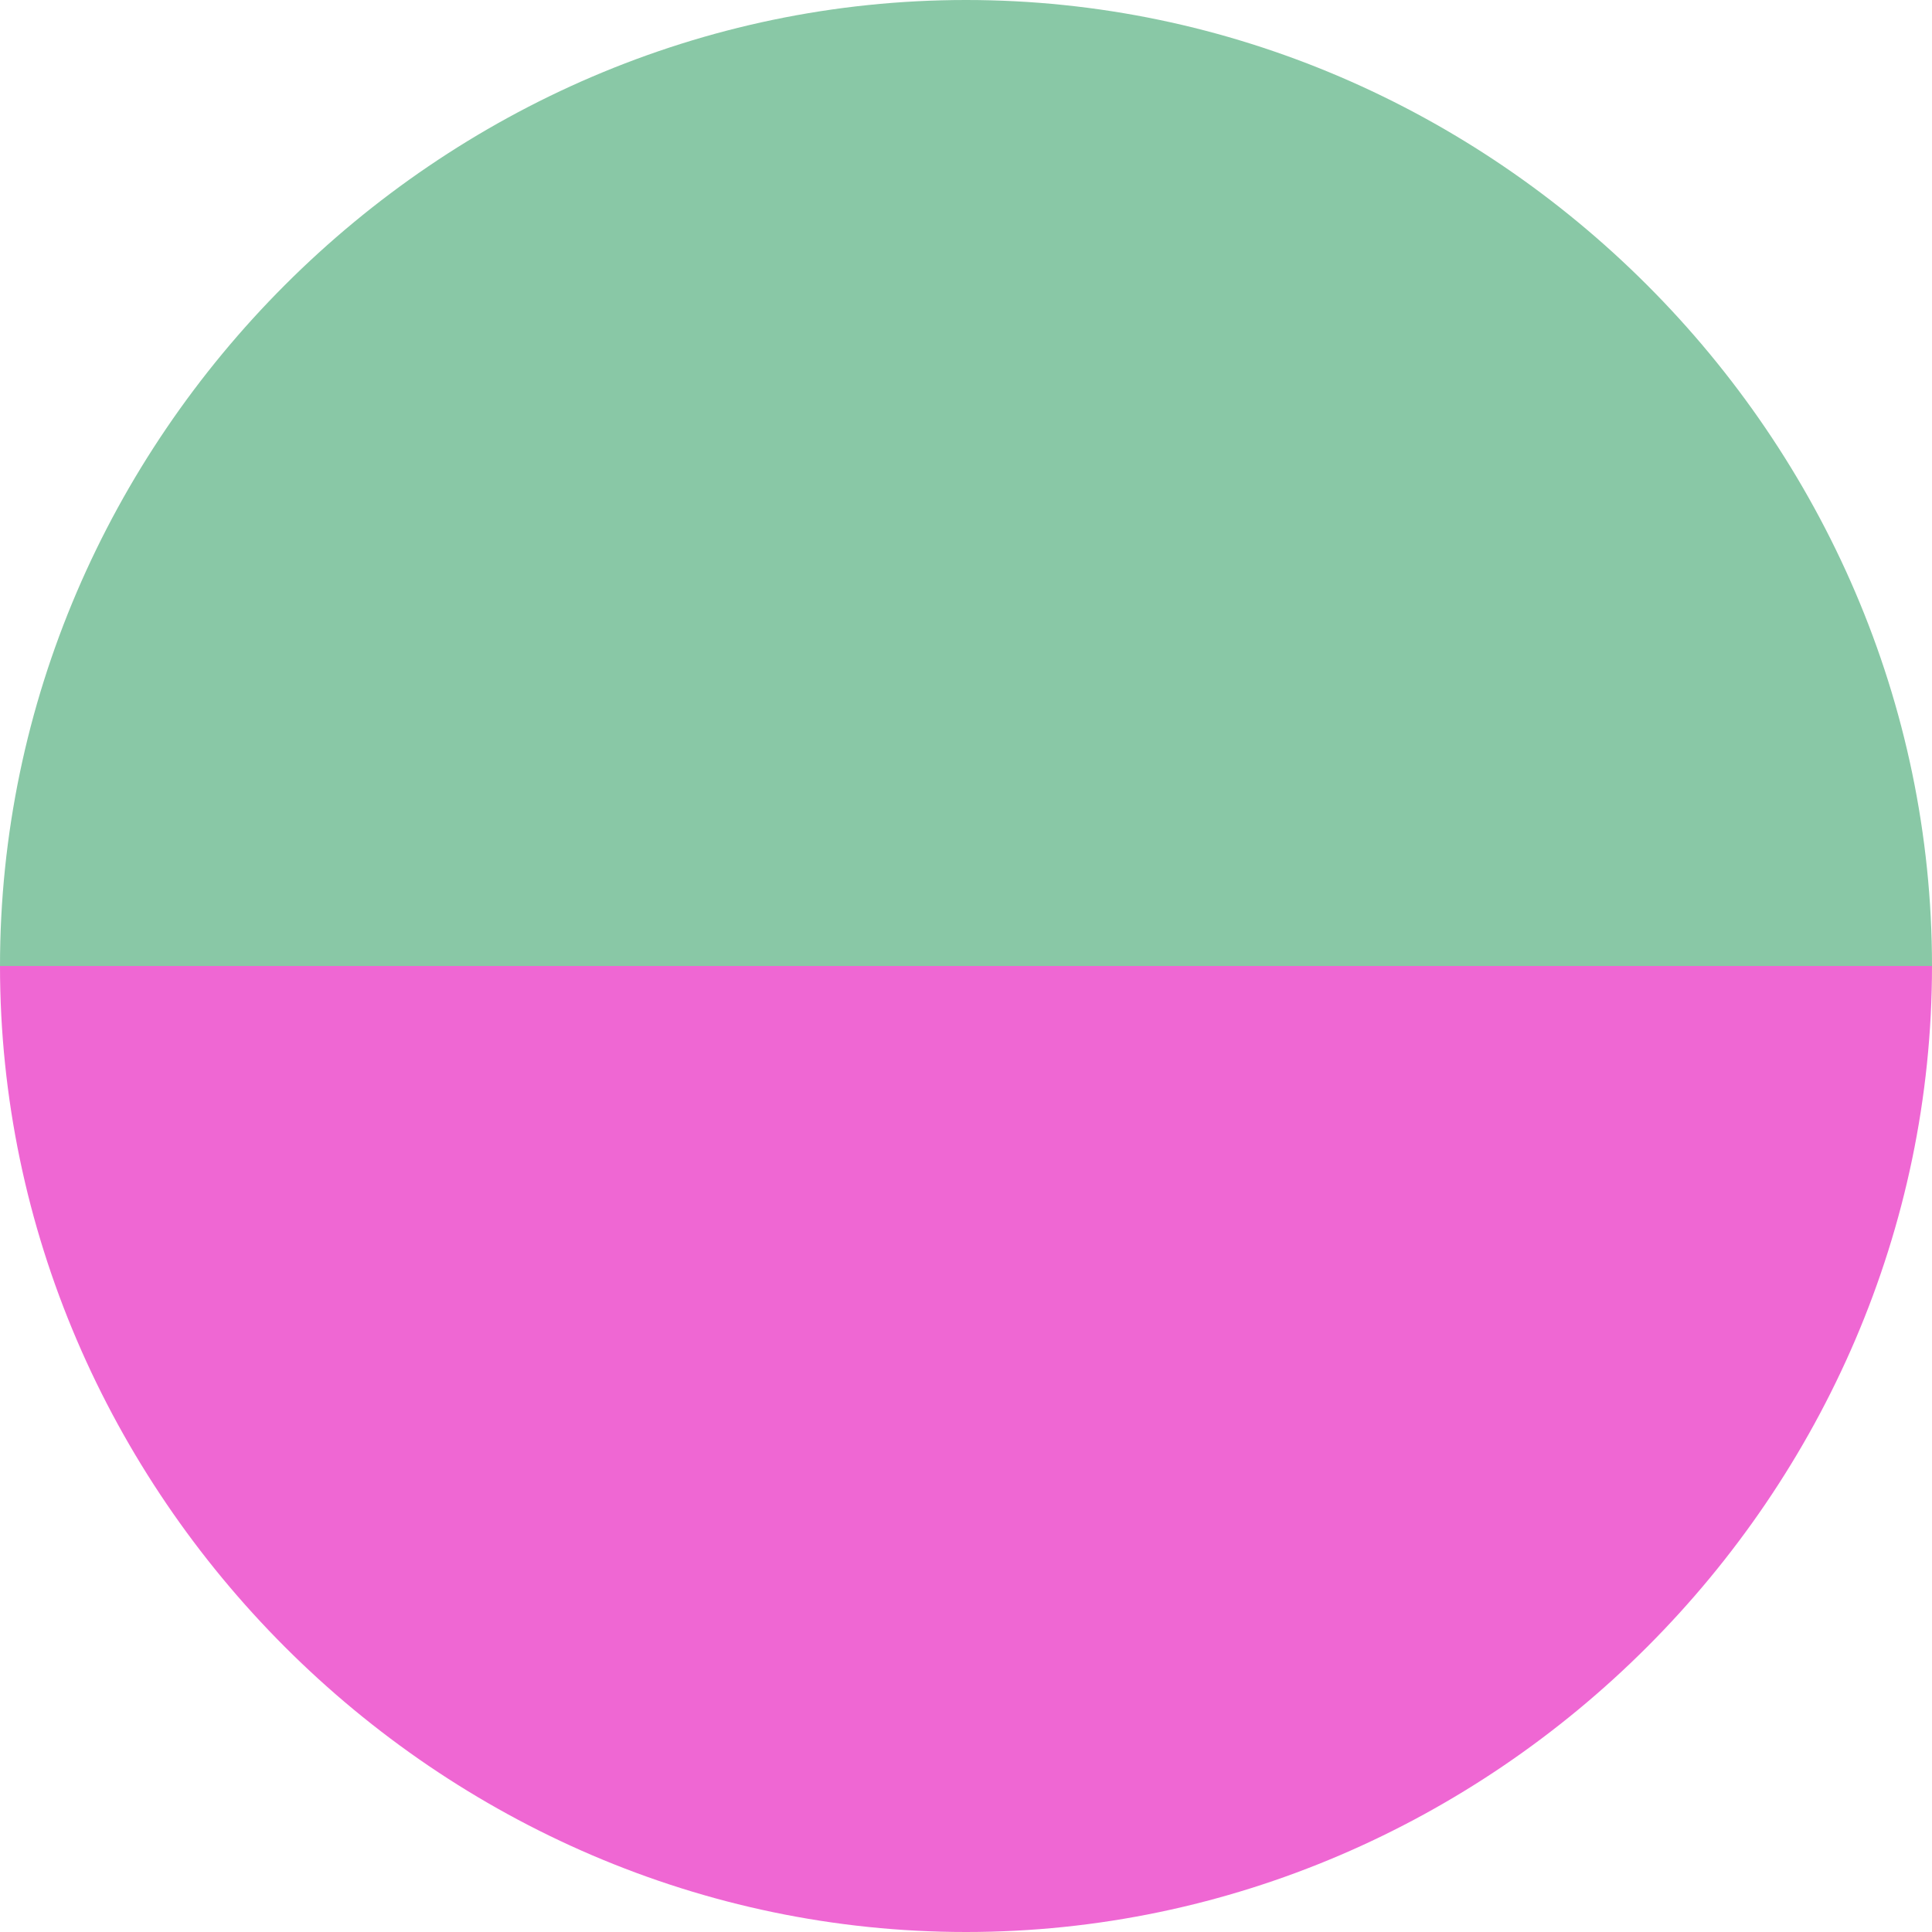
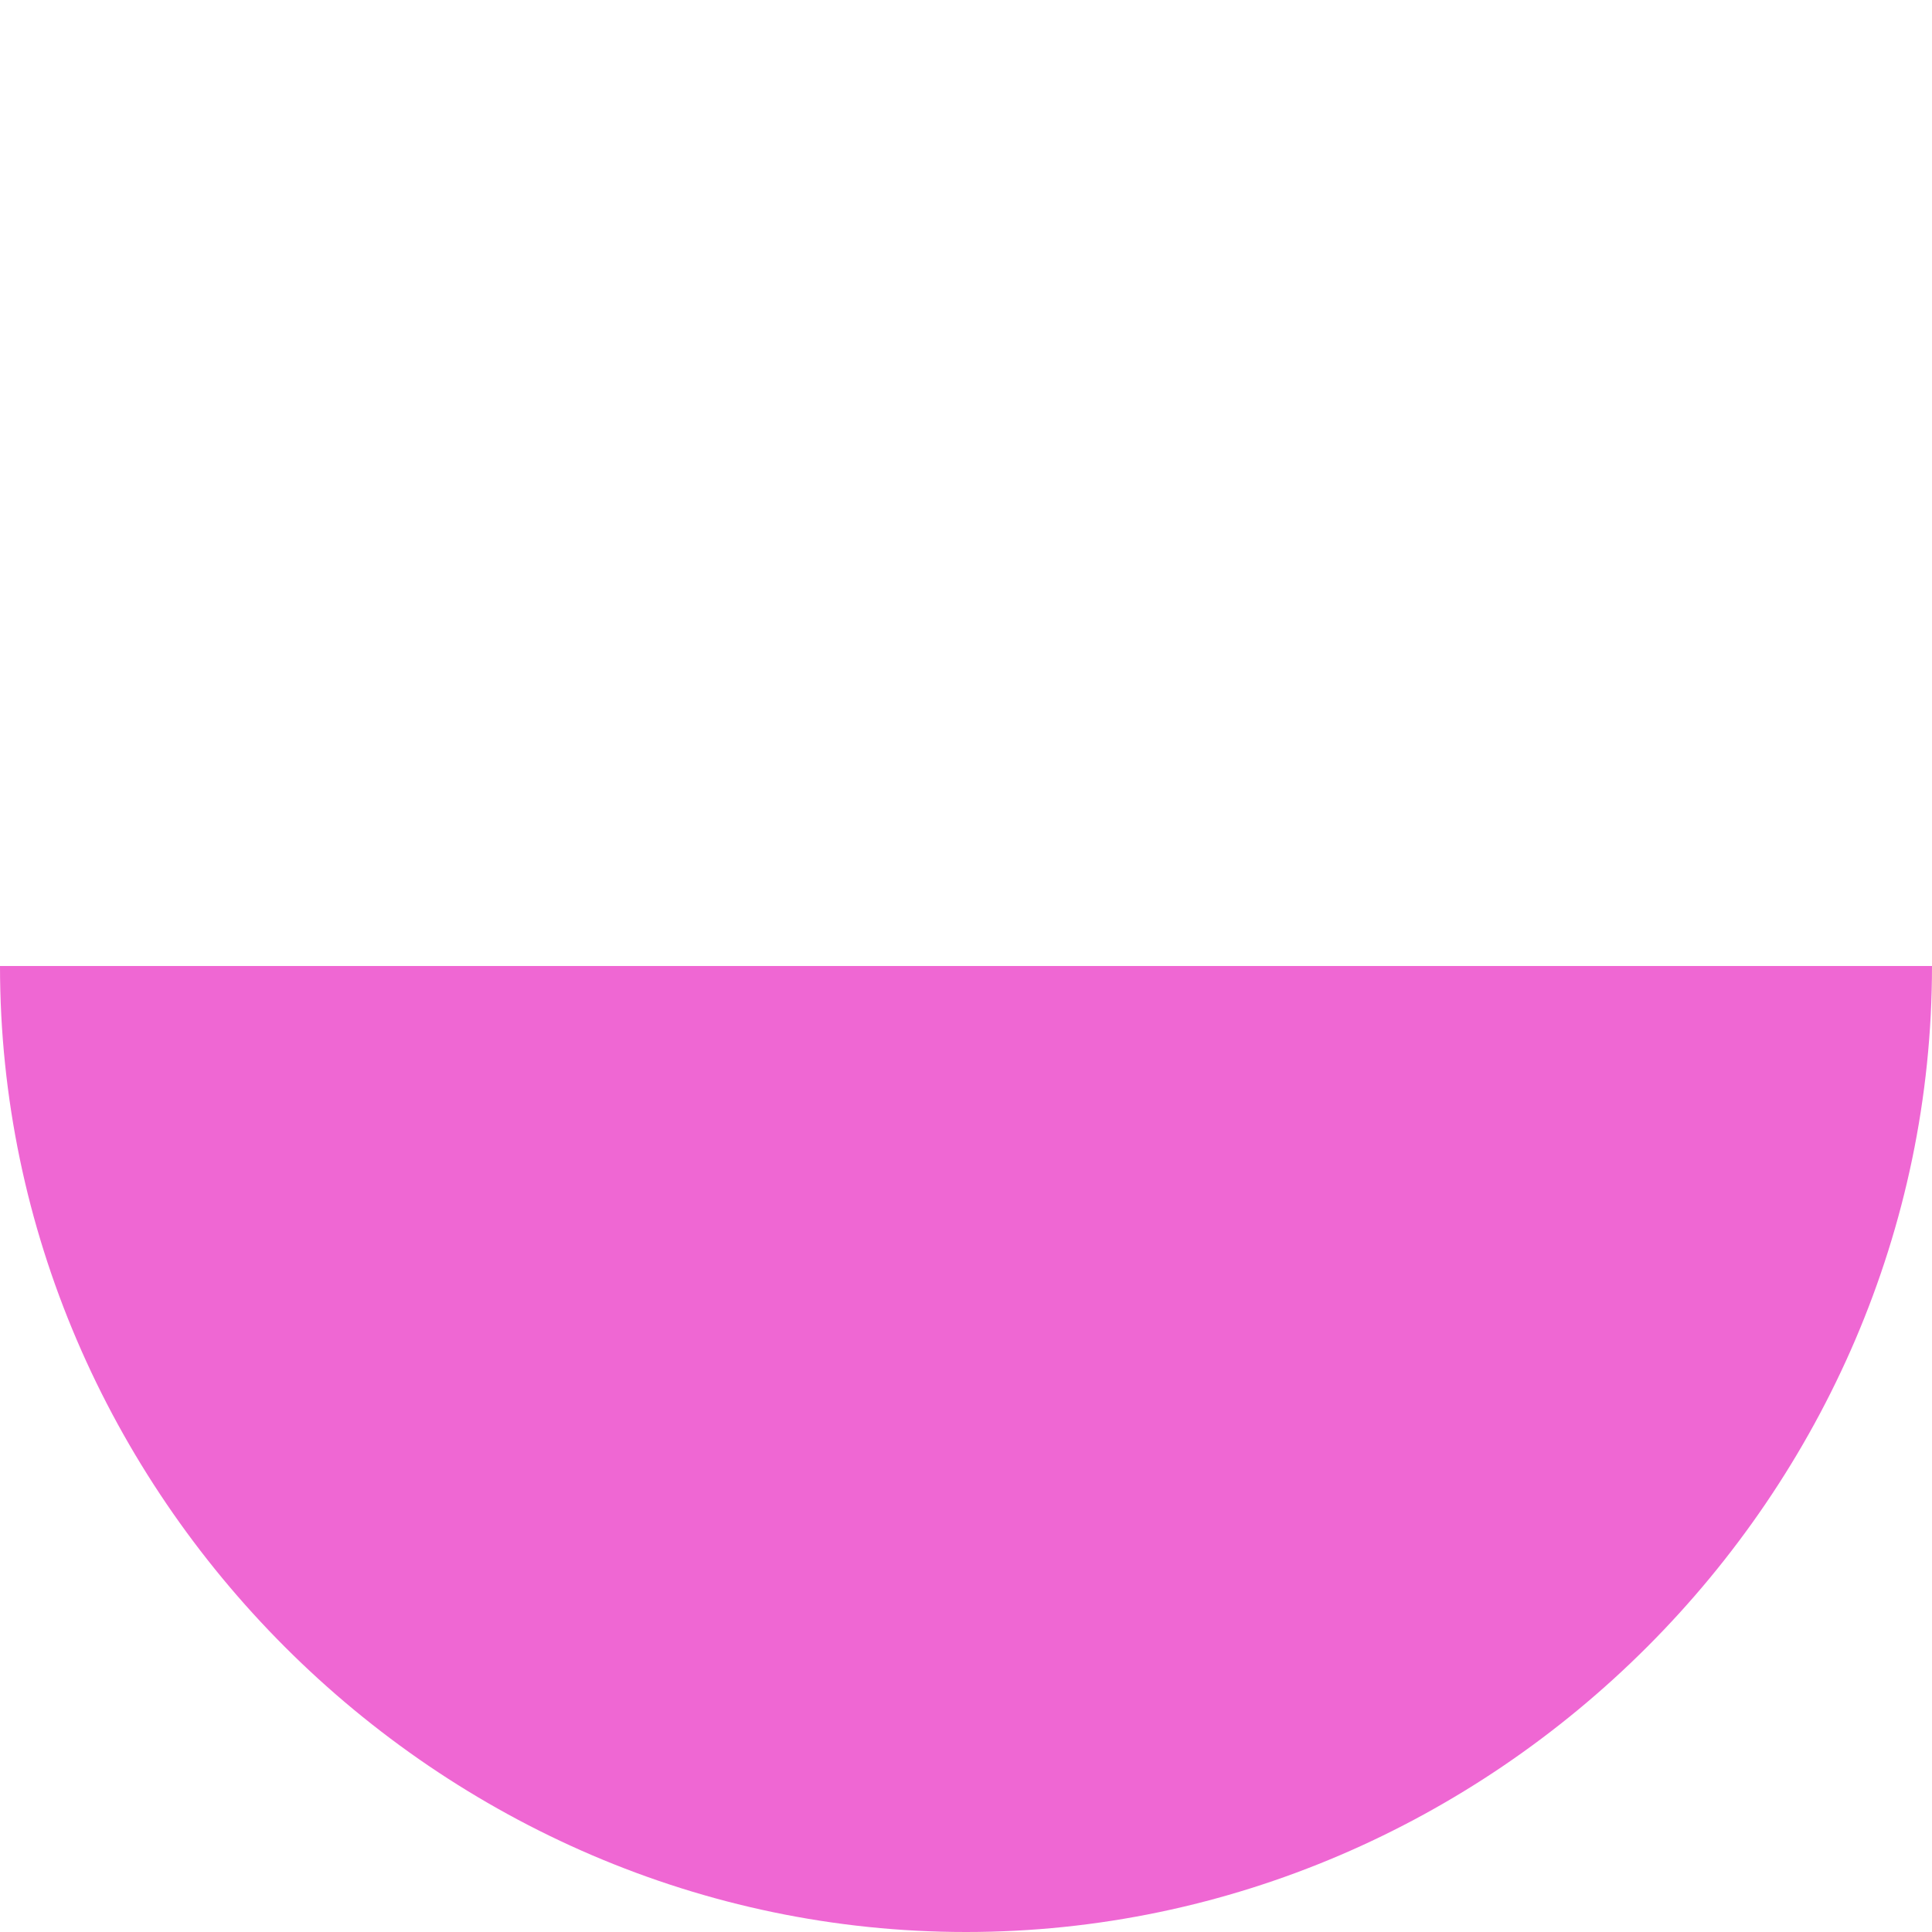
<svg xmlns="http://www.w3.org/2000/svg" version="1.1" id="Ebene_1" x="0px" y="0px" viewBox="0 0 15 15" style="enable-background:new 0 0 15 15;" xml:space="preserve">
  <style type="text/css">
	.st0{fill:#EF67D3;}
	.st1{fill:#89C8A6;}
</style>
  <title>Circle_left</title>
  <path class="st0" d="M15,7.5H0C0,11.6,3.4,15,7.5,15C11.6,15,15,11.6,15,7.5" />
-   <path class="st1" d="M15,7.5H0C0,3.4,3.4,0,7.5,0C11.6,0,15,3.4,15,7.5" />
</svg>